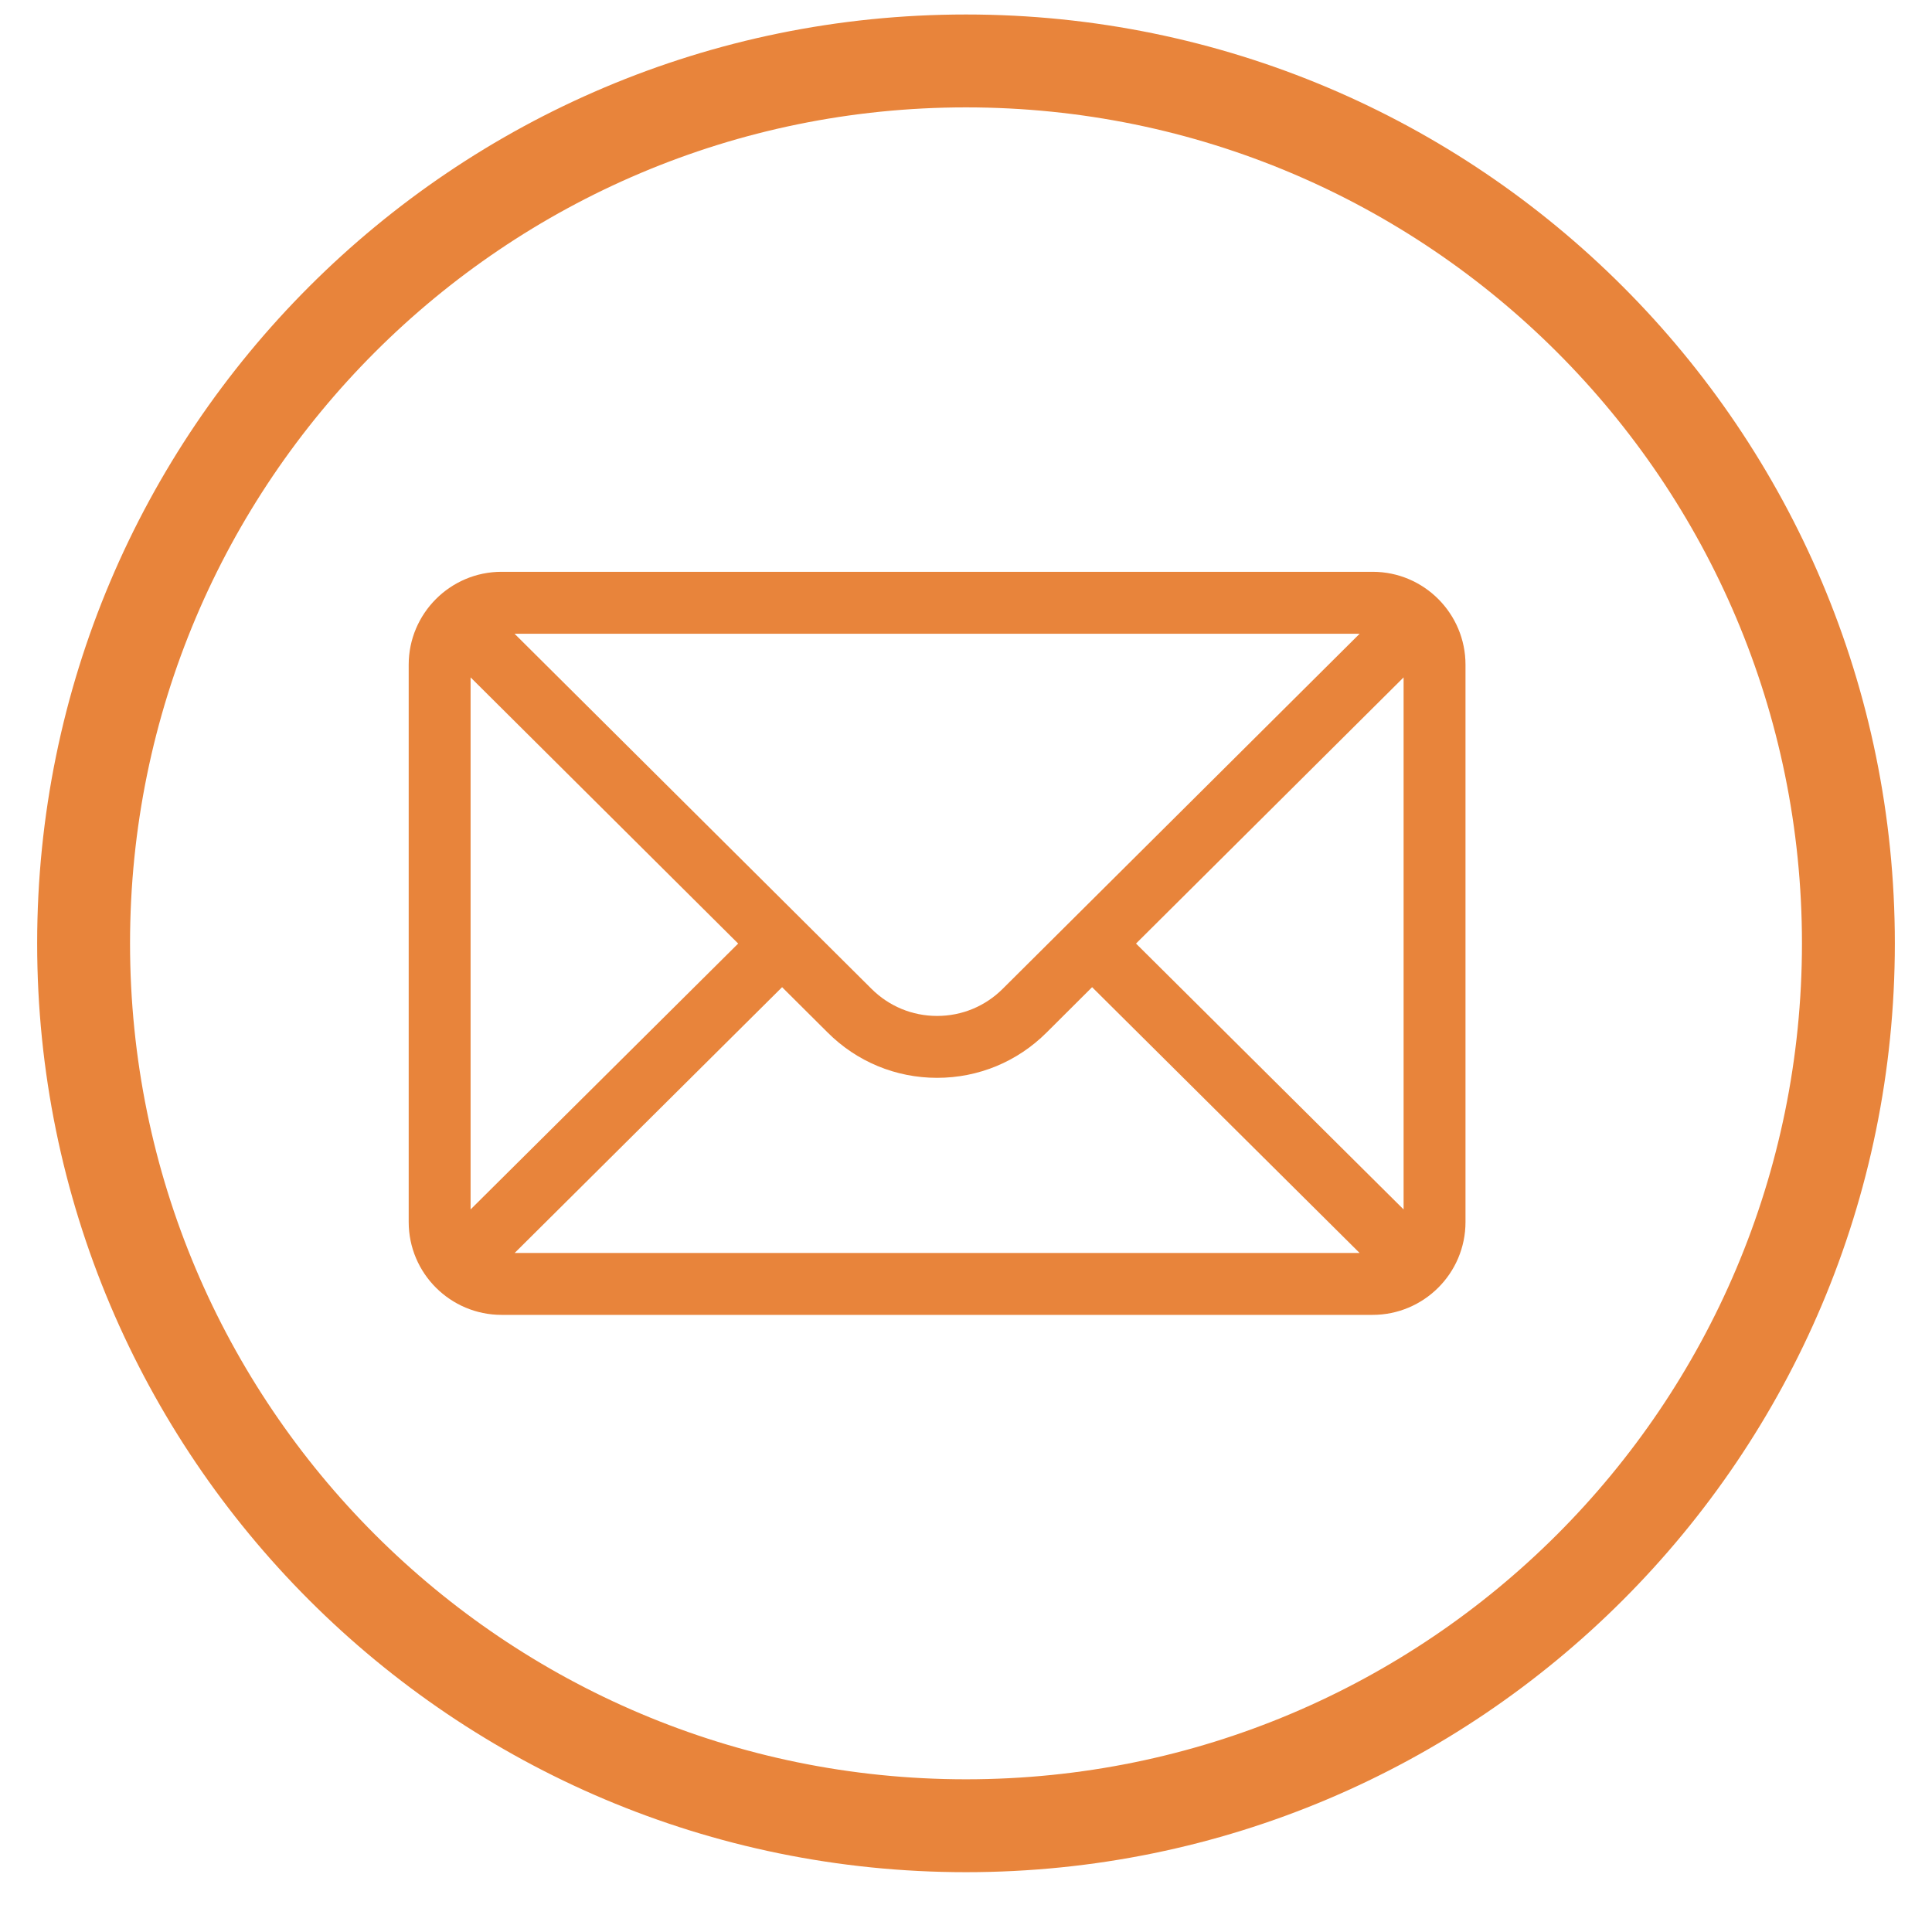
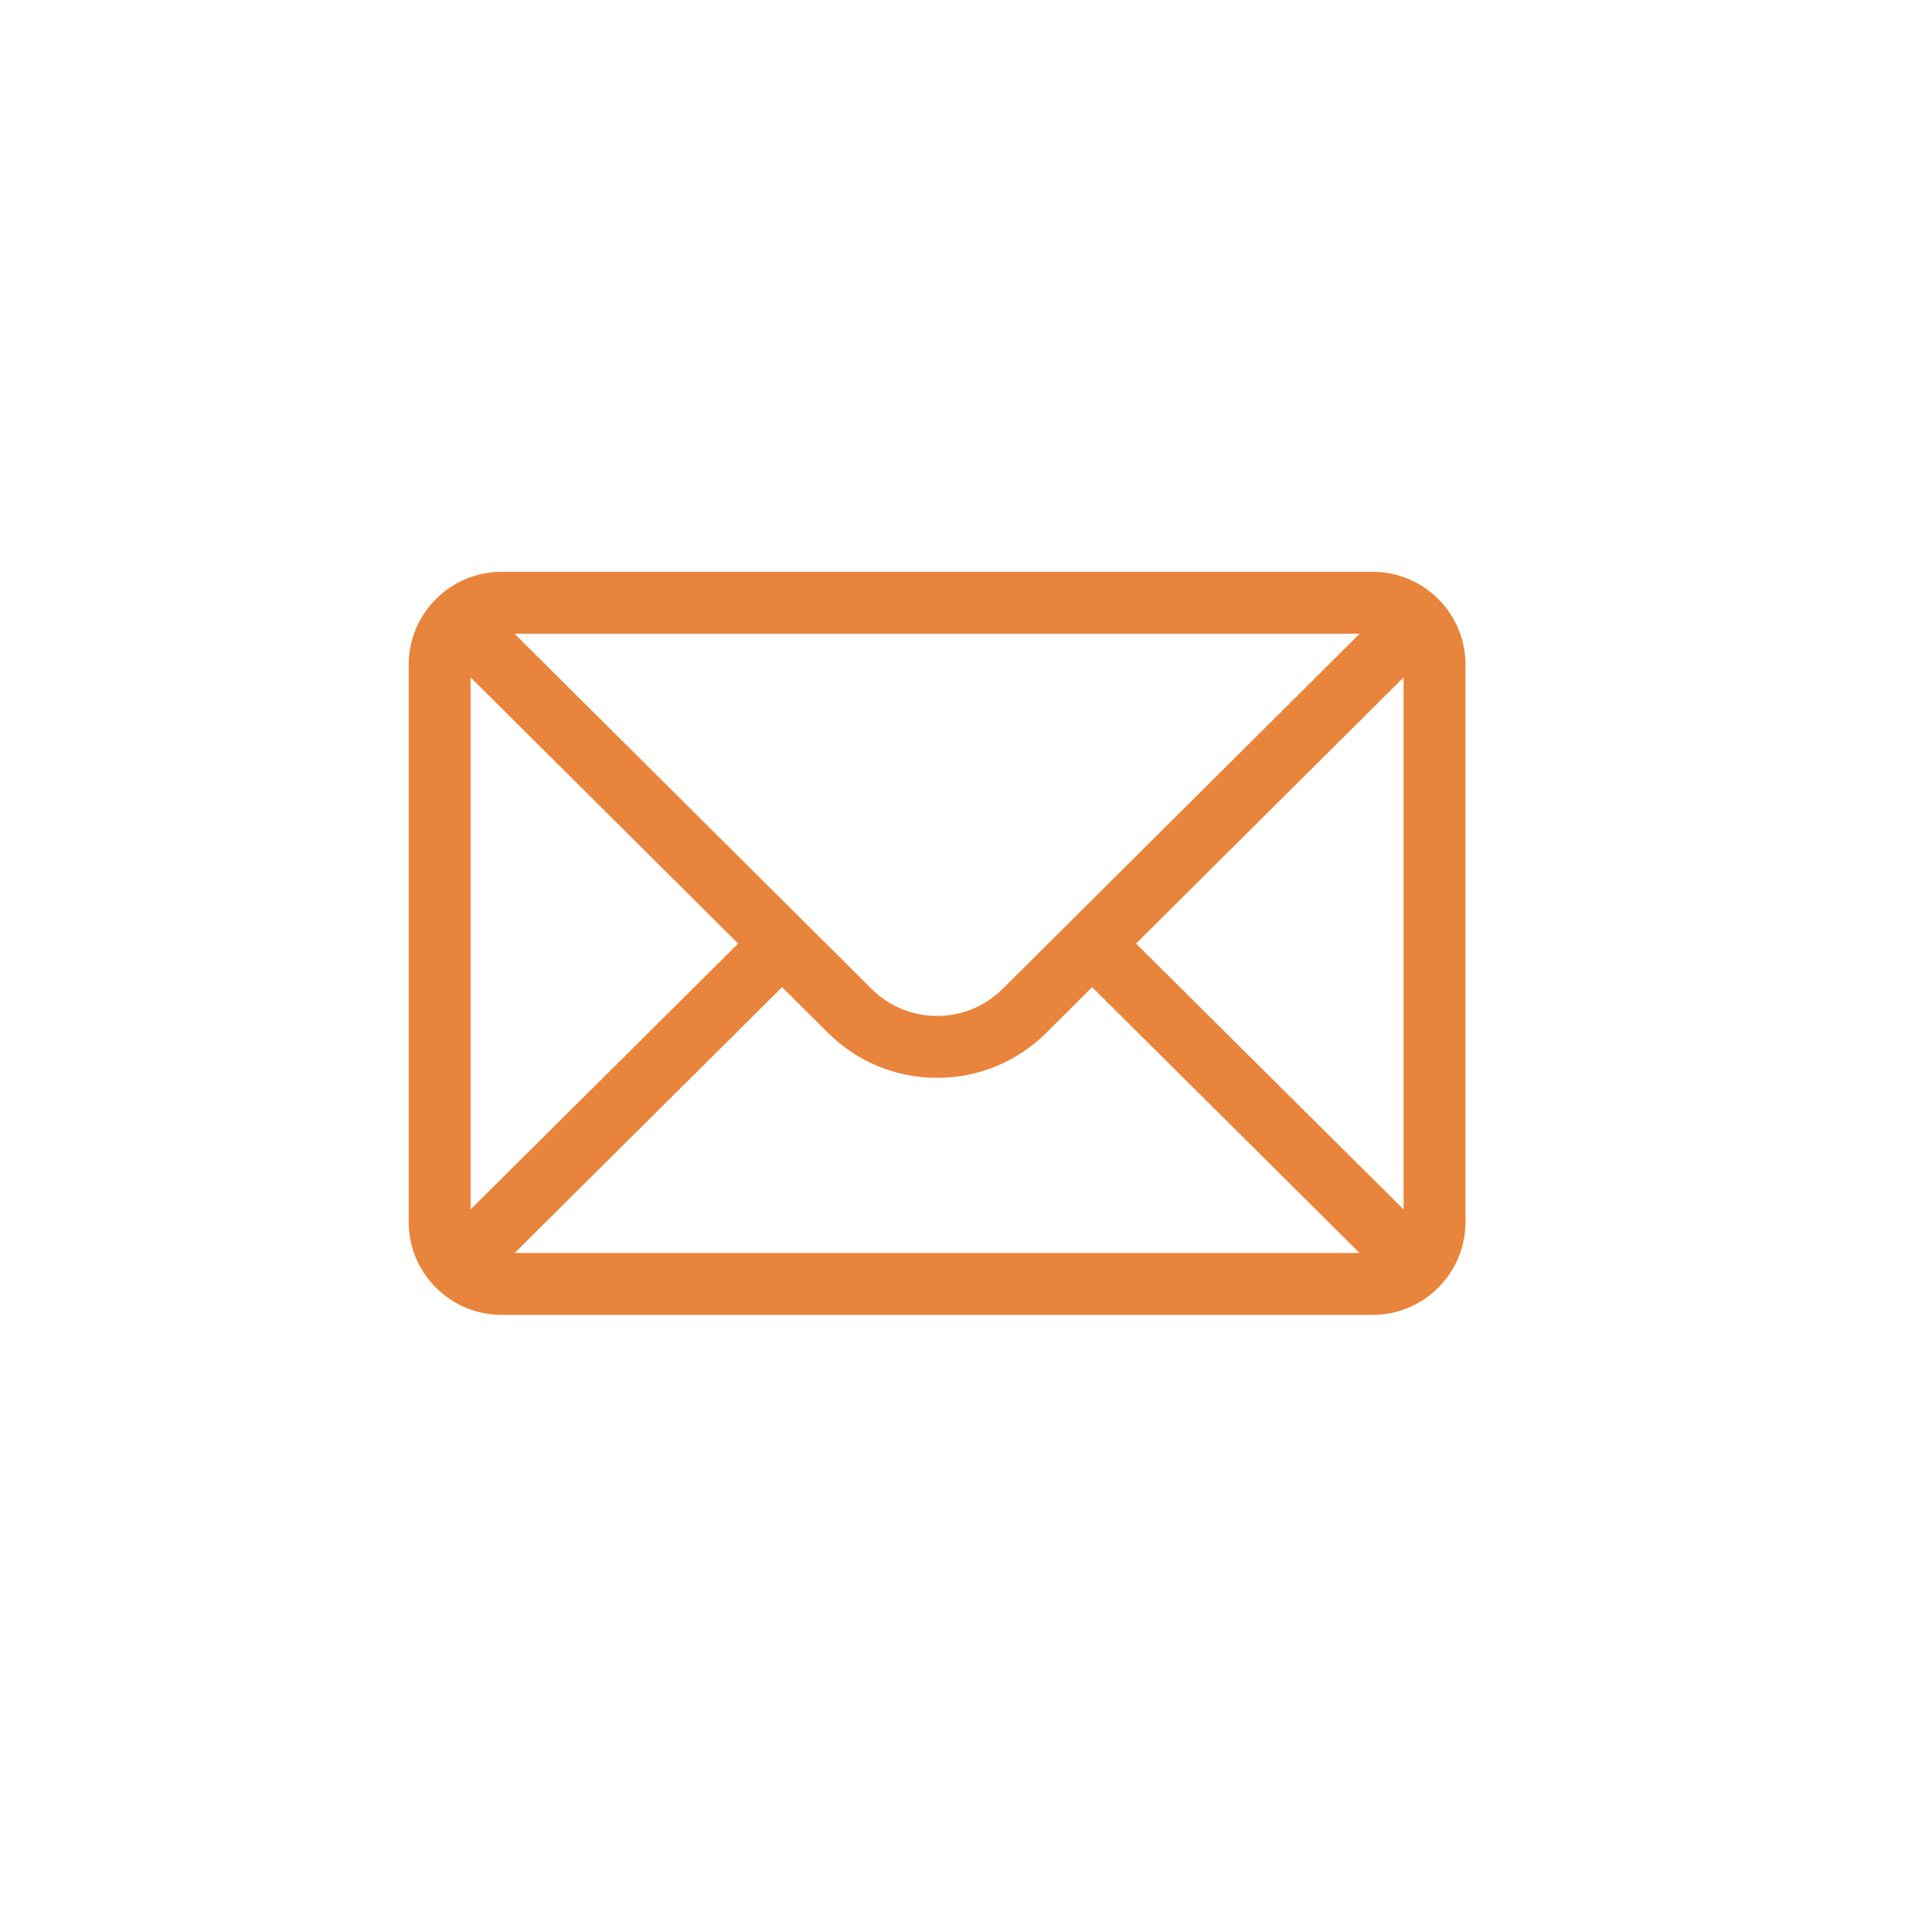
<svg xmlns="http://www.w3.org/2000/svg" width="26" height="26" viewBox="0 0 26 26" fill="none">
-   <path fill-rule="evenodd" clip-rule="evenodd" d="M13 23.945C19.213 23.945 24.25 18.909 24.25 12.695C24.25 6.482 19.213 1.445 13 1.445C6.787 1.445 1.75 6.482 1.75 12.695C1.75 18.909 6.787 23.945 13 23.945ZM13 25.195C19.904 25.195 25.5 19.599 25.5 12.695C25.5 5.792 19.904 0.195 13 0.195C6.096 0.195 0.5 5.792 0.5 12.695C0.5 19.599 6.096 25.195 13 25.195Z" fill="#E8843B" />
  <path d="M18.472 7.695H6.75C6.059 7.695 5.5 8.258 5.5 8.945V16.445C5.5 17.137 6.063 17.695 6.75 17.695H18.472C19.157 17.695 19.722 17.139 19.722 16.445V8.945C19.722 8.259 19.165 7.695 18.472 7.695ZM18.297 8.529L13.495 13.306C13.259 13.542 12.945 13.672 12.611 13.672C12.277 13.672 11.963 13.542 11.726 13.305L6.925 8.529H18.297ZM6.333 16.276V9.116L9.934 12.698L6.333 16.276ZM6.926 16.862L10.525 13.285L11.138 13.895C11.531 14.288 12.055 14.505 12.611 14.505C13.168 14.505 13.691 14.288 14.084 13.896L14.697 13.285L18.297 16.862H6.926ZM18.889 16.276L15.288 12.698L18.889 9.116V16.276Z" fill="#E8843B" />
</svg>